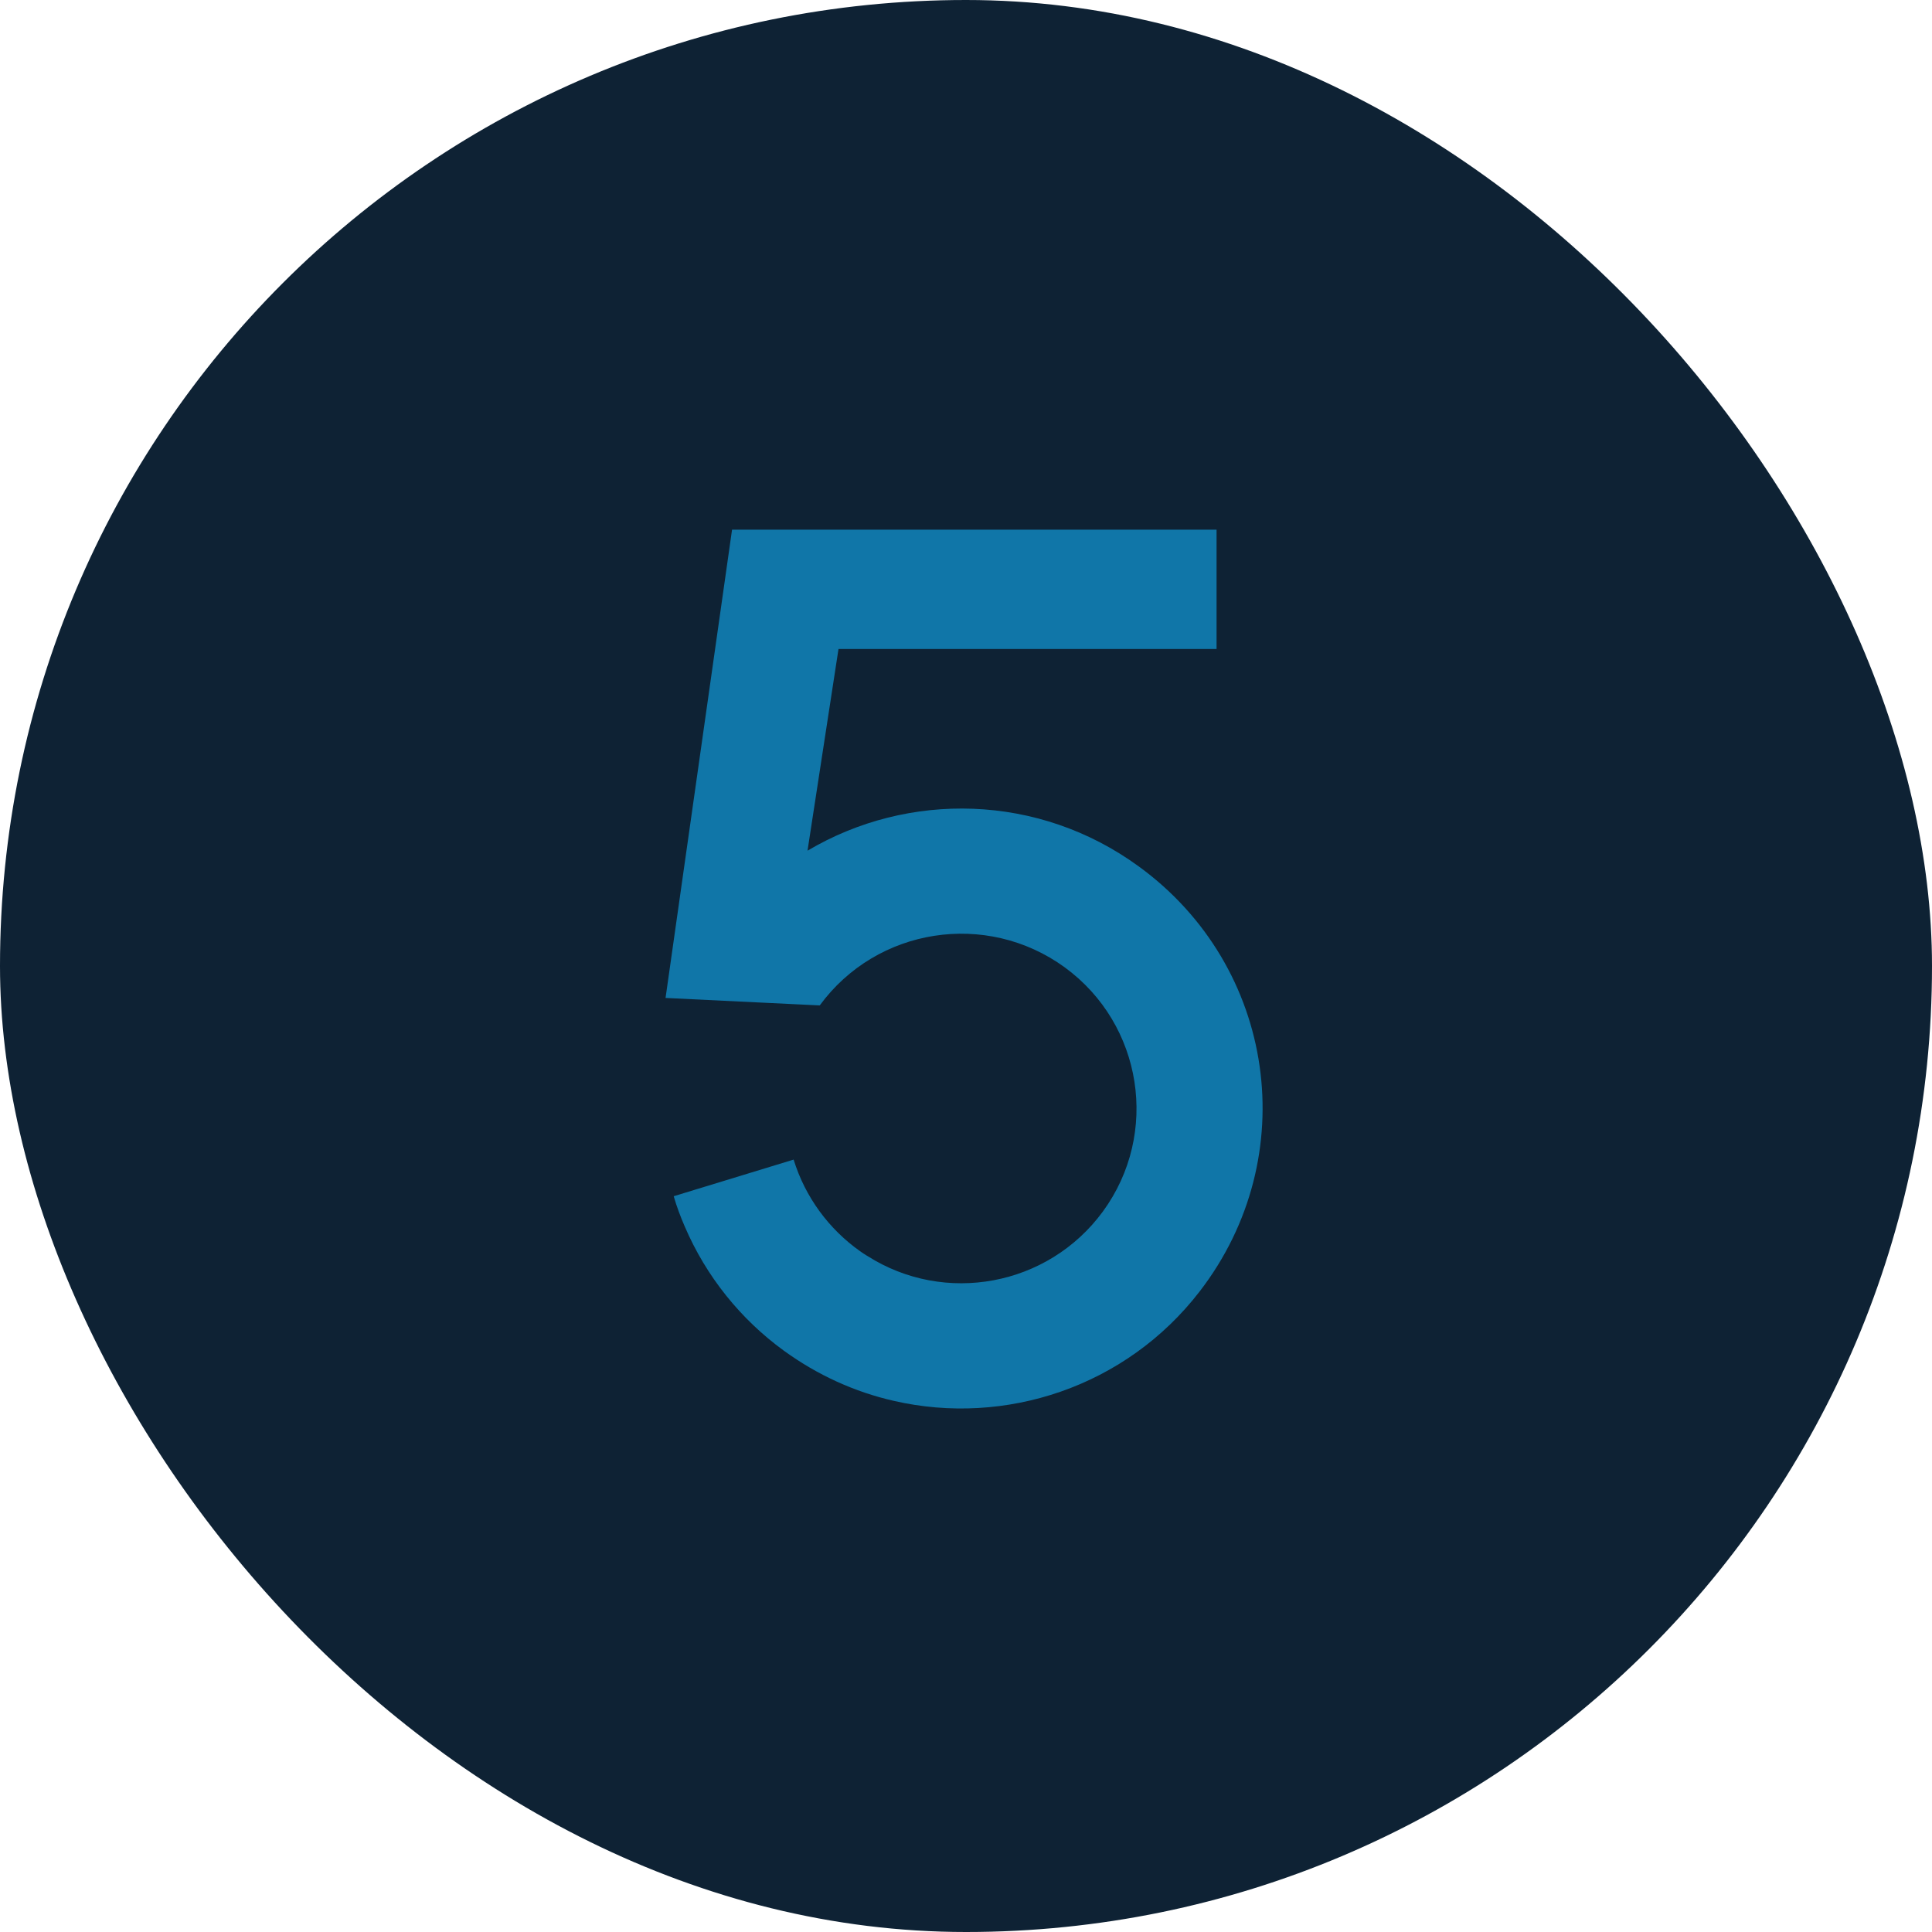
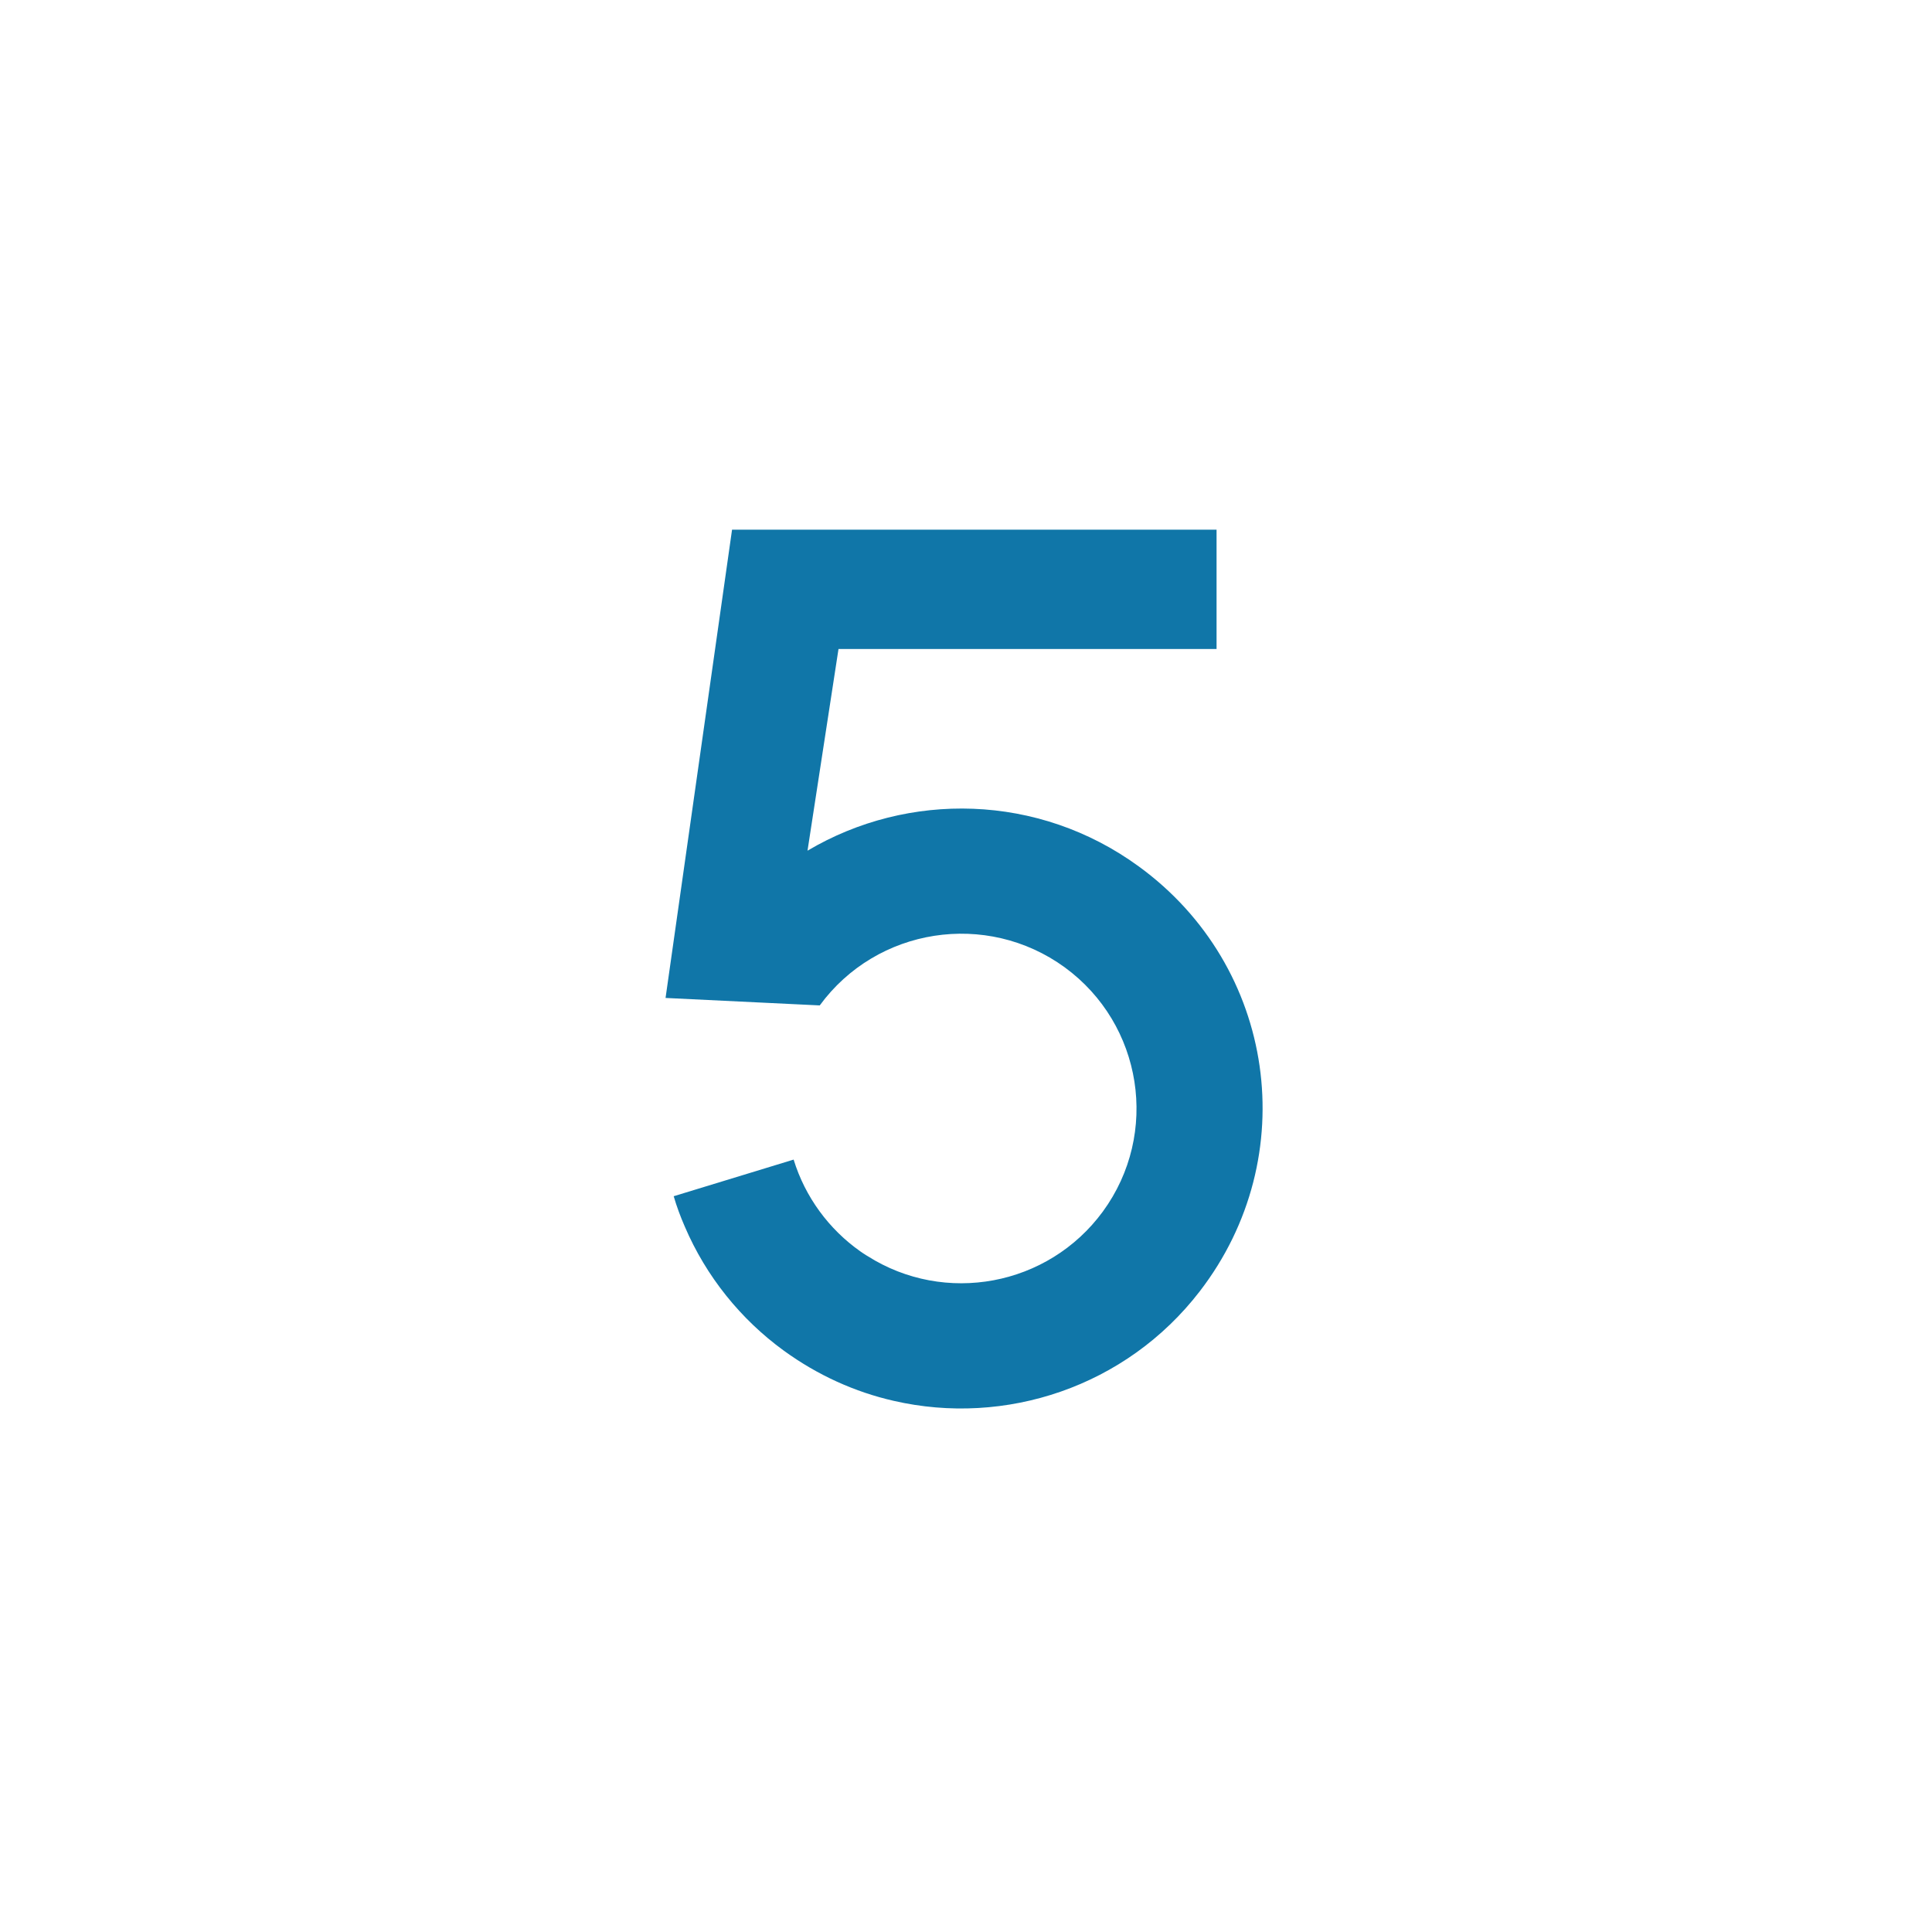
<svg xmlns="http://www.w3.org/2000/svg" fill="none" viewBox="0 0 288 288" height="288" width="288">
-   <rect fill="#0E2234" rx="144" height="288" width="288" />
  <path fill="#1076A8" d="M178.834 192.509C167.848 206.761 149.83 212.645 133.224 208.821C127.469 207.511 121.916 205.022 116.846 201.343C110.401 196.654 105.253 190.263 102.072 182.826C101.439 181.372 100.873 179.856 100.427 178.319L118.305 172.859C120.028 178.458 123.577 183.25 128.258 186.547C128.279 186.568 128.32 186.588 128.341 186.604C128.403 186.645 128.46 186.687 128.523 186.728C128.564 186.749 128.606 186.79 128.663 186.826C128.704 186.847 128.725 186.868 128.766 186.888C128.787 186.909 128.808 186.909 128.829 186.93C128.99 187.034 129.151 187.152 129.317 187.235C140.827 194.553 156.213 191.763 164.402 180.601C172.897 168.977 170.344 152.686 158.709 144.193C147.049 135.722 130.712 138.253 122.197 149.876L99.213 148.763L109.125 78.961H181.351V96.748H124.994L120.375 126.81C135.336 117.935 154.796 118.24 169.752 129.155C190.23 144.054 194.283 172.476 178.834 192.509Z" />
</svg>